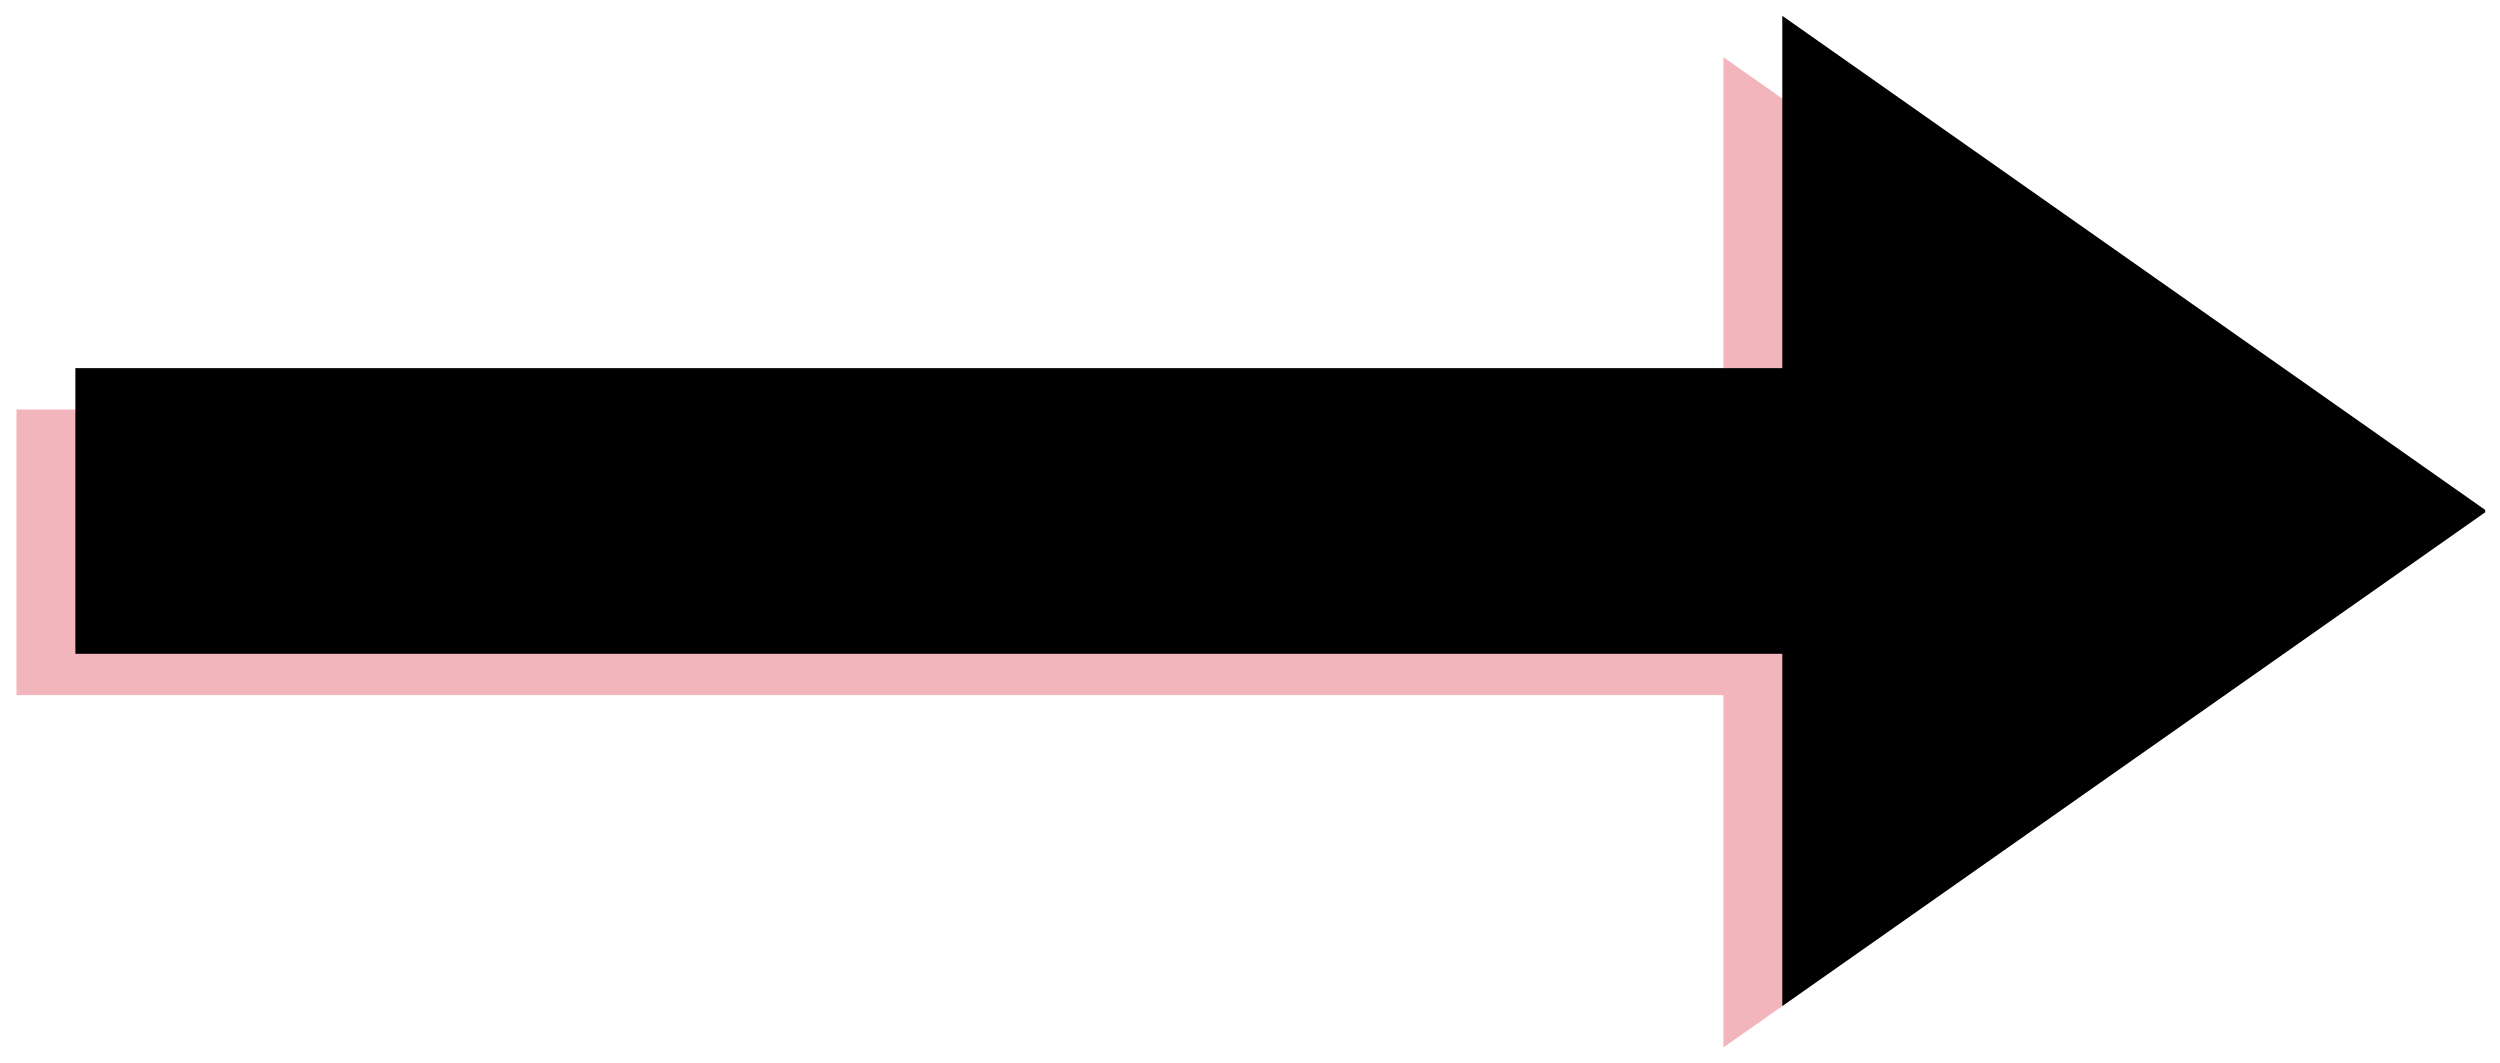
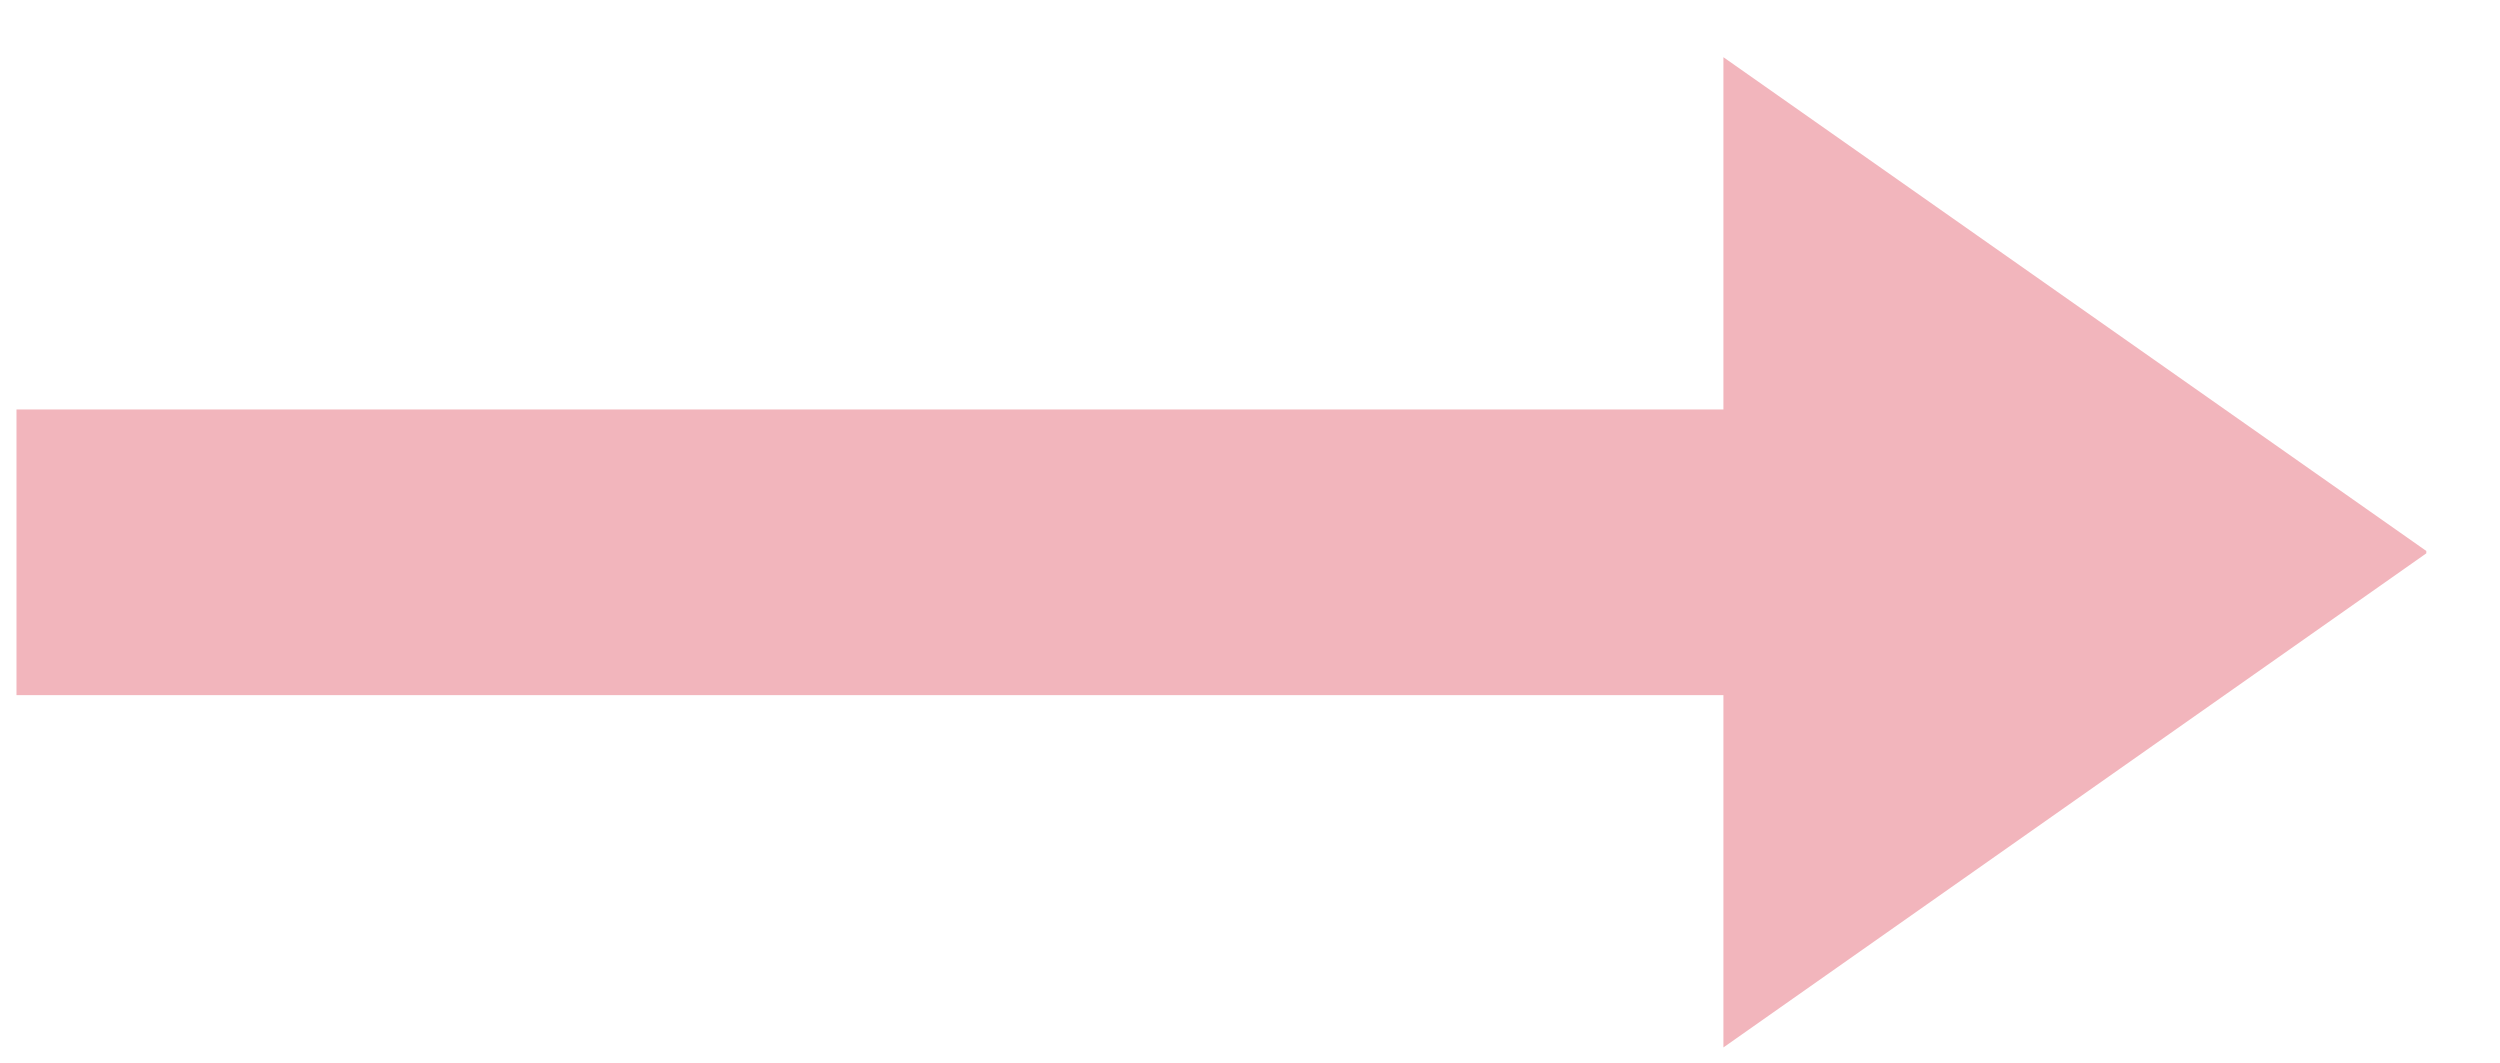
<svg xmlns="http://www.w3.org/2000/svg" xmlns:xlink="http://www.w3.org/1999/xlink" version="1.1" id="Layer_1" x="0px" y="0px" viewBox="0 0 743 316" style="enable-background:new 0 0 743 316;" xml:space="preserve">
  <style type="text/css">
	.st0{clip-path:url(#SVGID_00000069369057805963077190000001823029161548074901_);}
	.st1{clip-path:url(#SVGID_00000171690138400157339570000010091020412976022706_);}
	.st2{fill:#F2B5BC;}
	.st3{clip-path:url(#SVGID_00000059293312452726970260000006490915136155527851_);}
	.st4{clip-path:url(#SVGID_00000062883453846131696060000012843716660571587006_);}
</style>
  <g>
    <defs>
      <rect id="SVGID_1_" x="4.9" y="17" width="716.4" height="294.3" />
    </defs>
    <clipPath id="SVGID_00000161623985717001733110000010759837839452857732_">
      <use xlink:href="#SVGID_1_" style="overflow:visible;" />
    </clipPath>
    <g style="clip-path:url(#SVGID_00000161623985717001733110000010759837839452857732_);">
      <g>
        <defs>
          <polygon id="SVGID_00000128451786738808749230000002185736190172003754_" points="721.6,164.1 512.2,17 512.2,121.7 4.9,121.7       4.9,206.6 512.2,206.6 512.2,311.3     " />
        </defs>
        <clipPath id="SVGID_00000089538574861383776660000011708930268821452470_">
          <use xlink:href="#SVGID_00000128451786738808749230000002185736190172003754_" style="overflow:visible;" />
        </clipPath>
        <g style="clip-path:url(#SVGID_00000089538574861383776660000011708930268821452470_);">
          <path class="st2" d="M4.9,17h716.2v294.3H4.9V17z" />
        </g>
      </g>
    </g>
  </g>
  <g>
    <defs>
      <rect id="SVGID_00000096053943245912763450000009283649933507523007_" x="22.4" y="4.7" width="716.3" height="294.3" />
    </defs>
    <clipPath id="SVGID_00000088814820274395960480000007783238294173371818_">
      <use xlink:href="#SVGID_00000096053943245912763450000009283649933507523007_" style="overflow:visible;" />
    </clipPath>
    <g style="clip-path:url(#SVGID_00000088814820274395960480000007783238294173371818_);">
      <g>
        <defs>
-           <polygon id="SVGID_00000160888029706627010650000013598405202646506384_" points="739.1,151.9 529.7,4.7 529.7,109.4       22.4,109.4 22.4,194.3 529.7,194.3 529.7,299     " />
-         </defs>
+           </defs>
        <clipPath id="SVGID_00000070113976762238863600000014314791663373018781_">
          <use xlink:href="#SVGID_00000160888029706627010650000013598405202646506384_" style="overflow:visible;" />
        </clipPath>
        <g style="clip-path:url(#SVGID_00000070113976762238863600000014314791663373018781_);">
-           <path d="M22.4,4.7h716.2V299H22.4V4.7z" />
+           <path d="M22.4,4.7V299H22.4V4.7z" />
        </g>
      </g>
    </g>
  </g>
</svg>